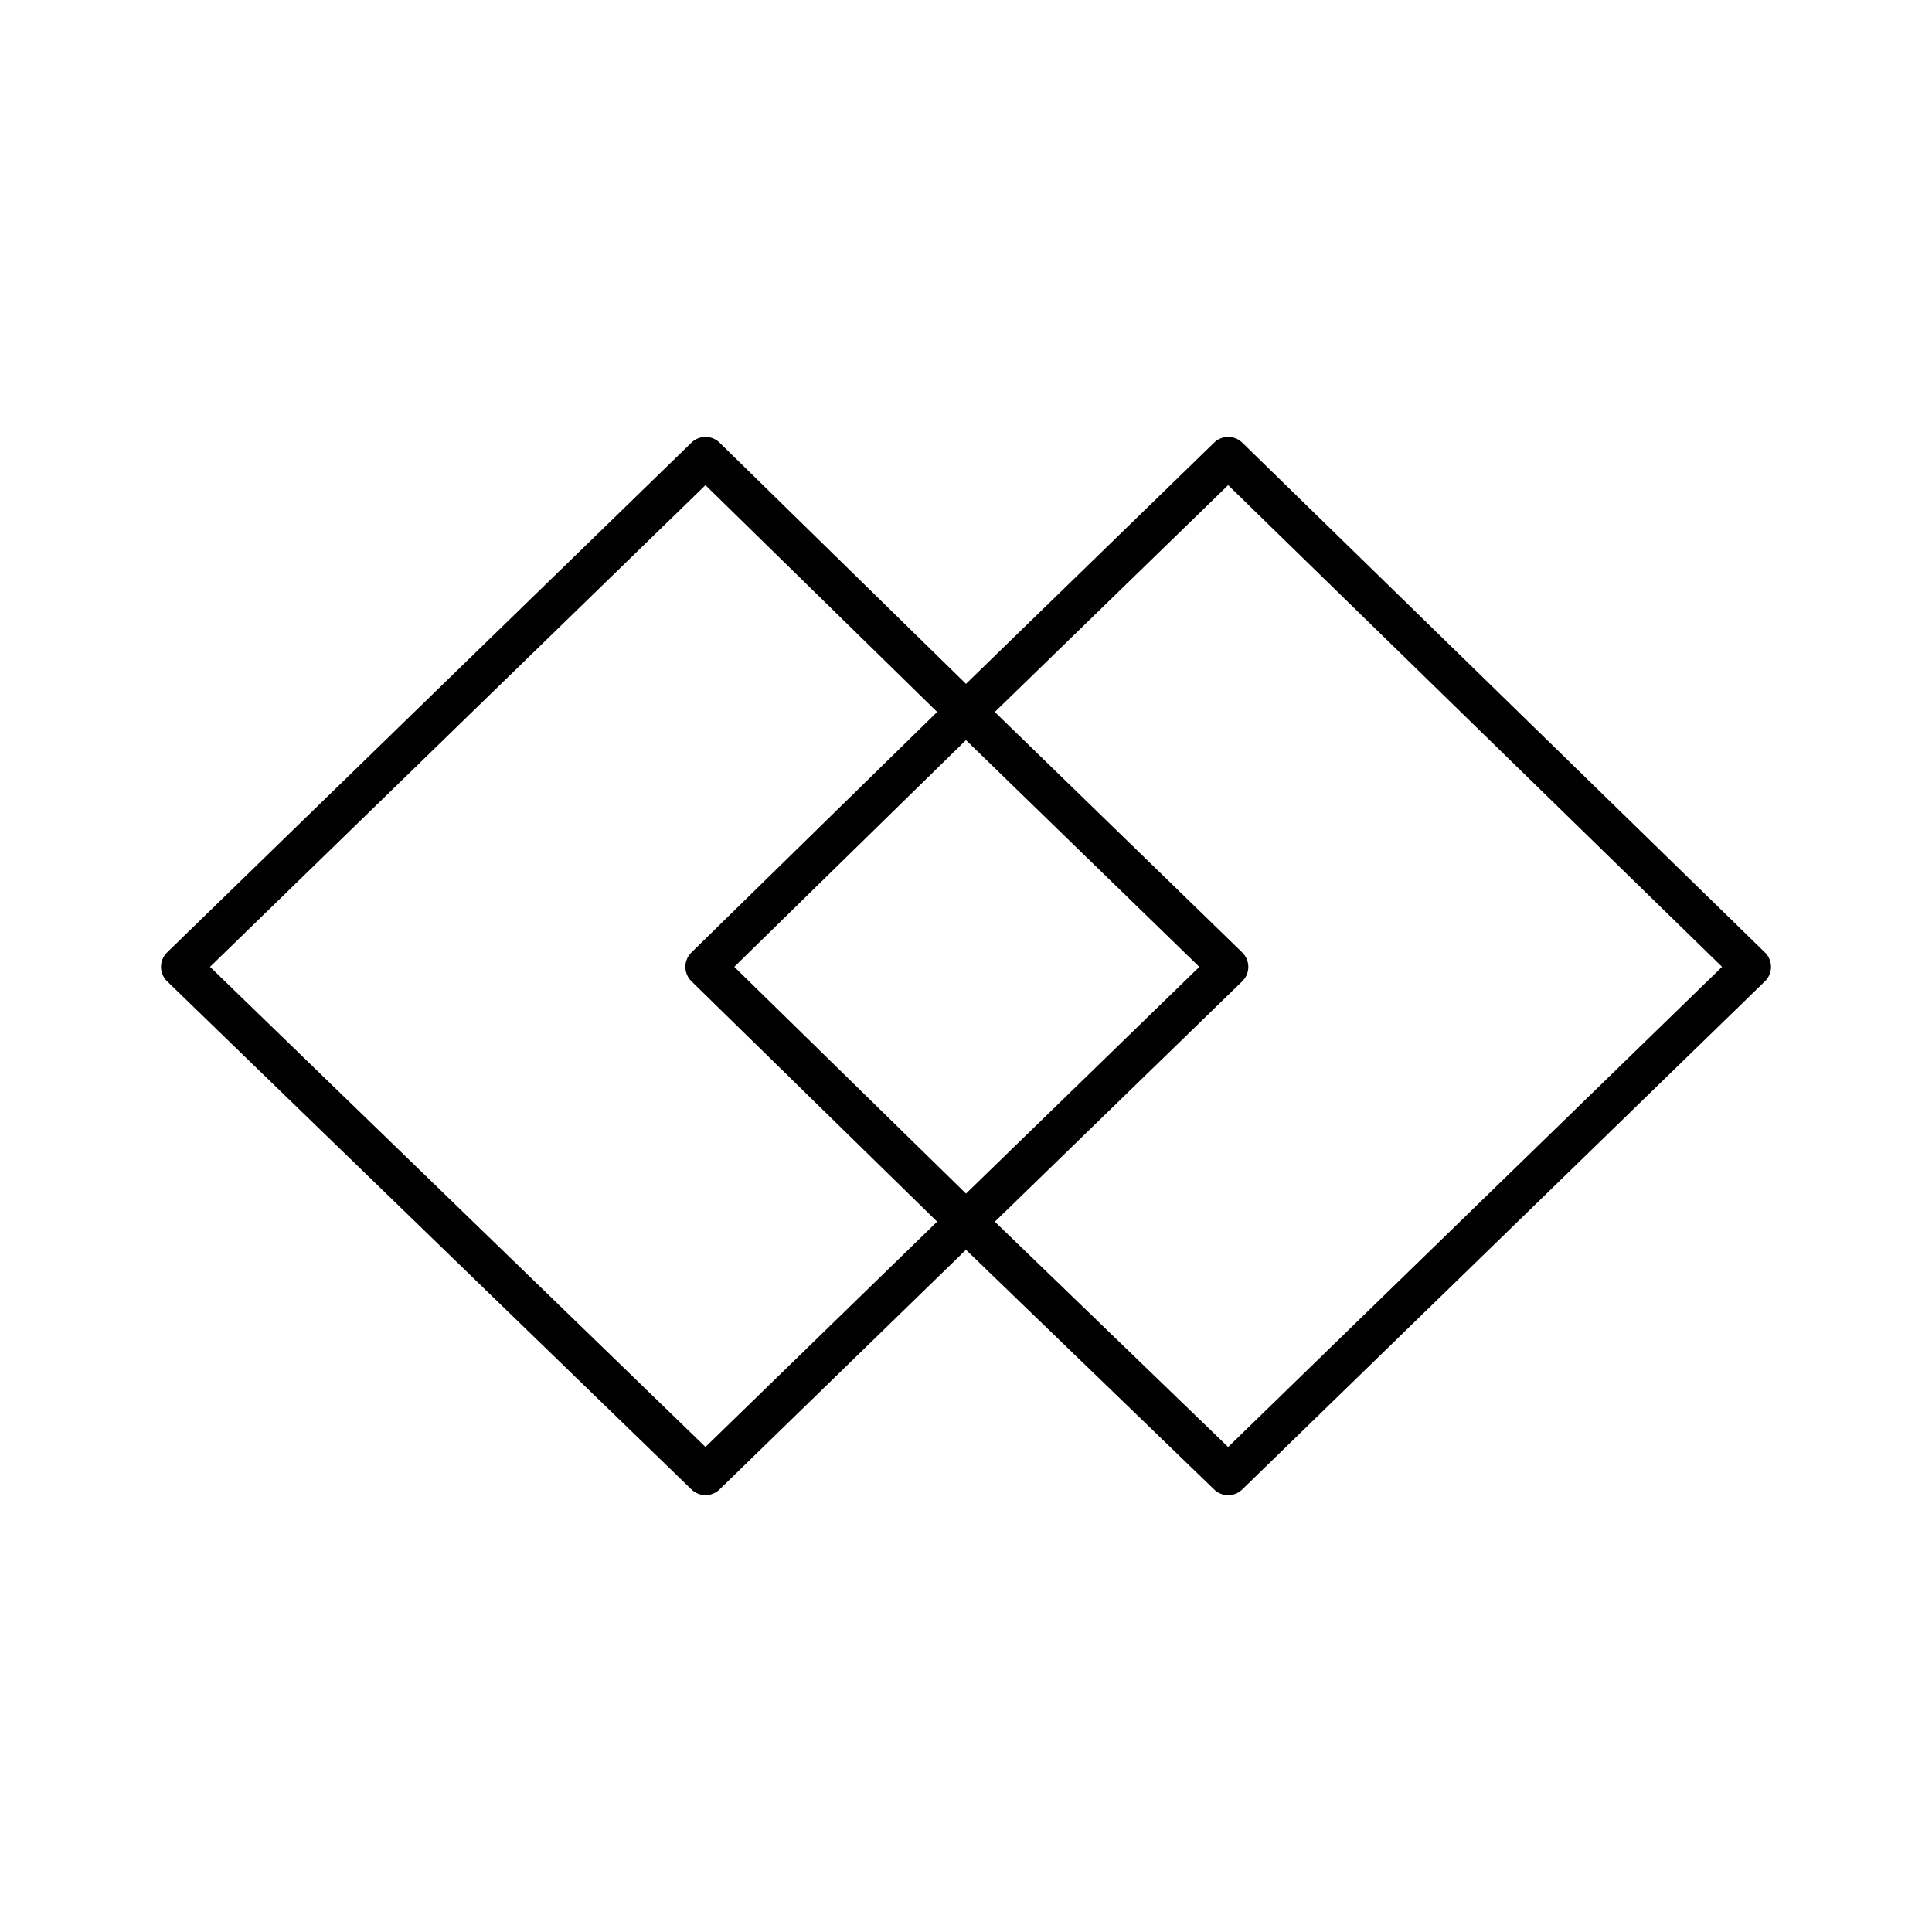
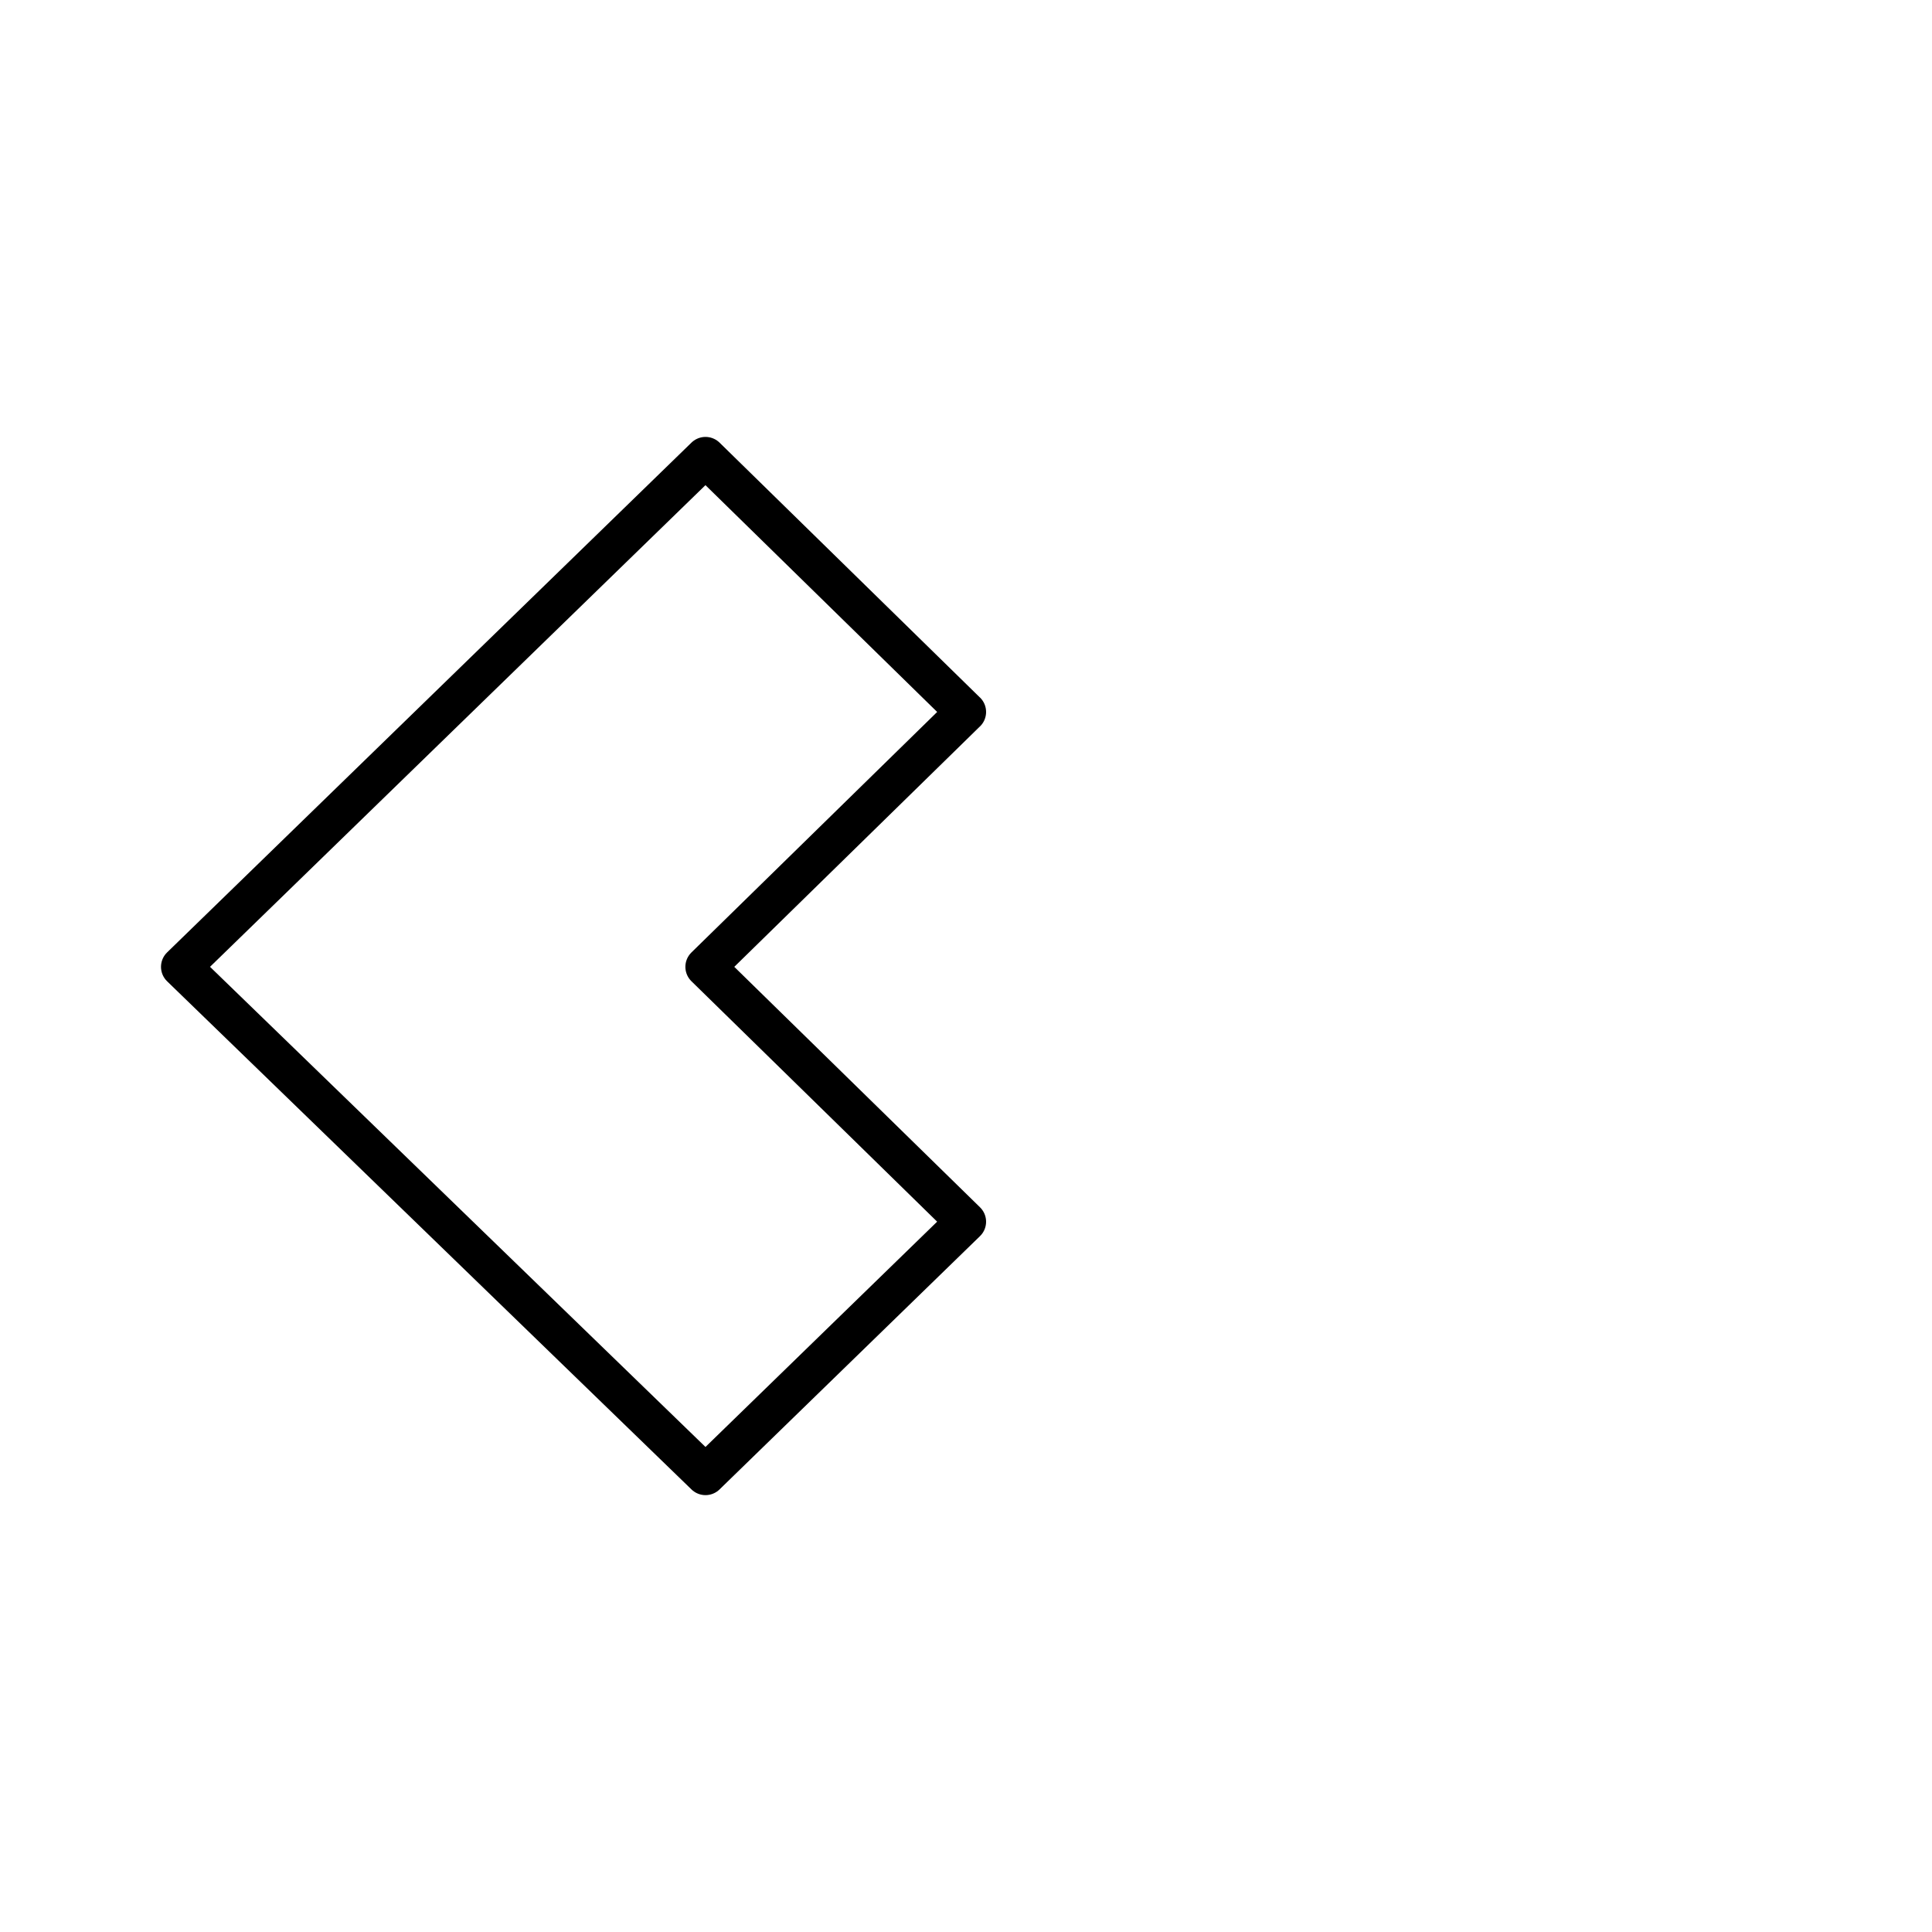
<svg xmlns="http://www.w3.org/2000/svg" width="800px" height="800px" viewBox="0 0 48 48" id="b">
  <defs>
    <style>.c{fill:none;stroke:#000000;stroke-linecap:round;stroke-linejoin:round;}</style>
  </defs>
-   <path class="c" d="m43.5,24.021l-12.986-12.666-6.516,6.334,6.516,6.333-6.516,6.332,6.516,6.293,12.986-12.625Zm-19.501-6.333l-6.471,6.333,6.471,6.332-6.471,6.293-13.028-12.625,13.028-12.666,6.471,6.334" />
+   <path class="c" d="m43.5,24.021Zm-19.501-6.333l-6.471,6.333,6.471,6.332-6.471,6.293-13.028-12.625,13.028-12.666,6.471,6.334" />
</svg>